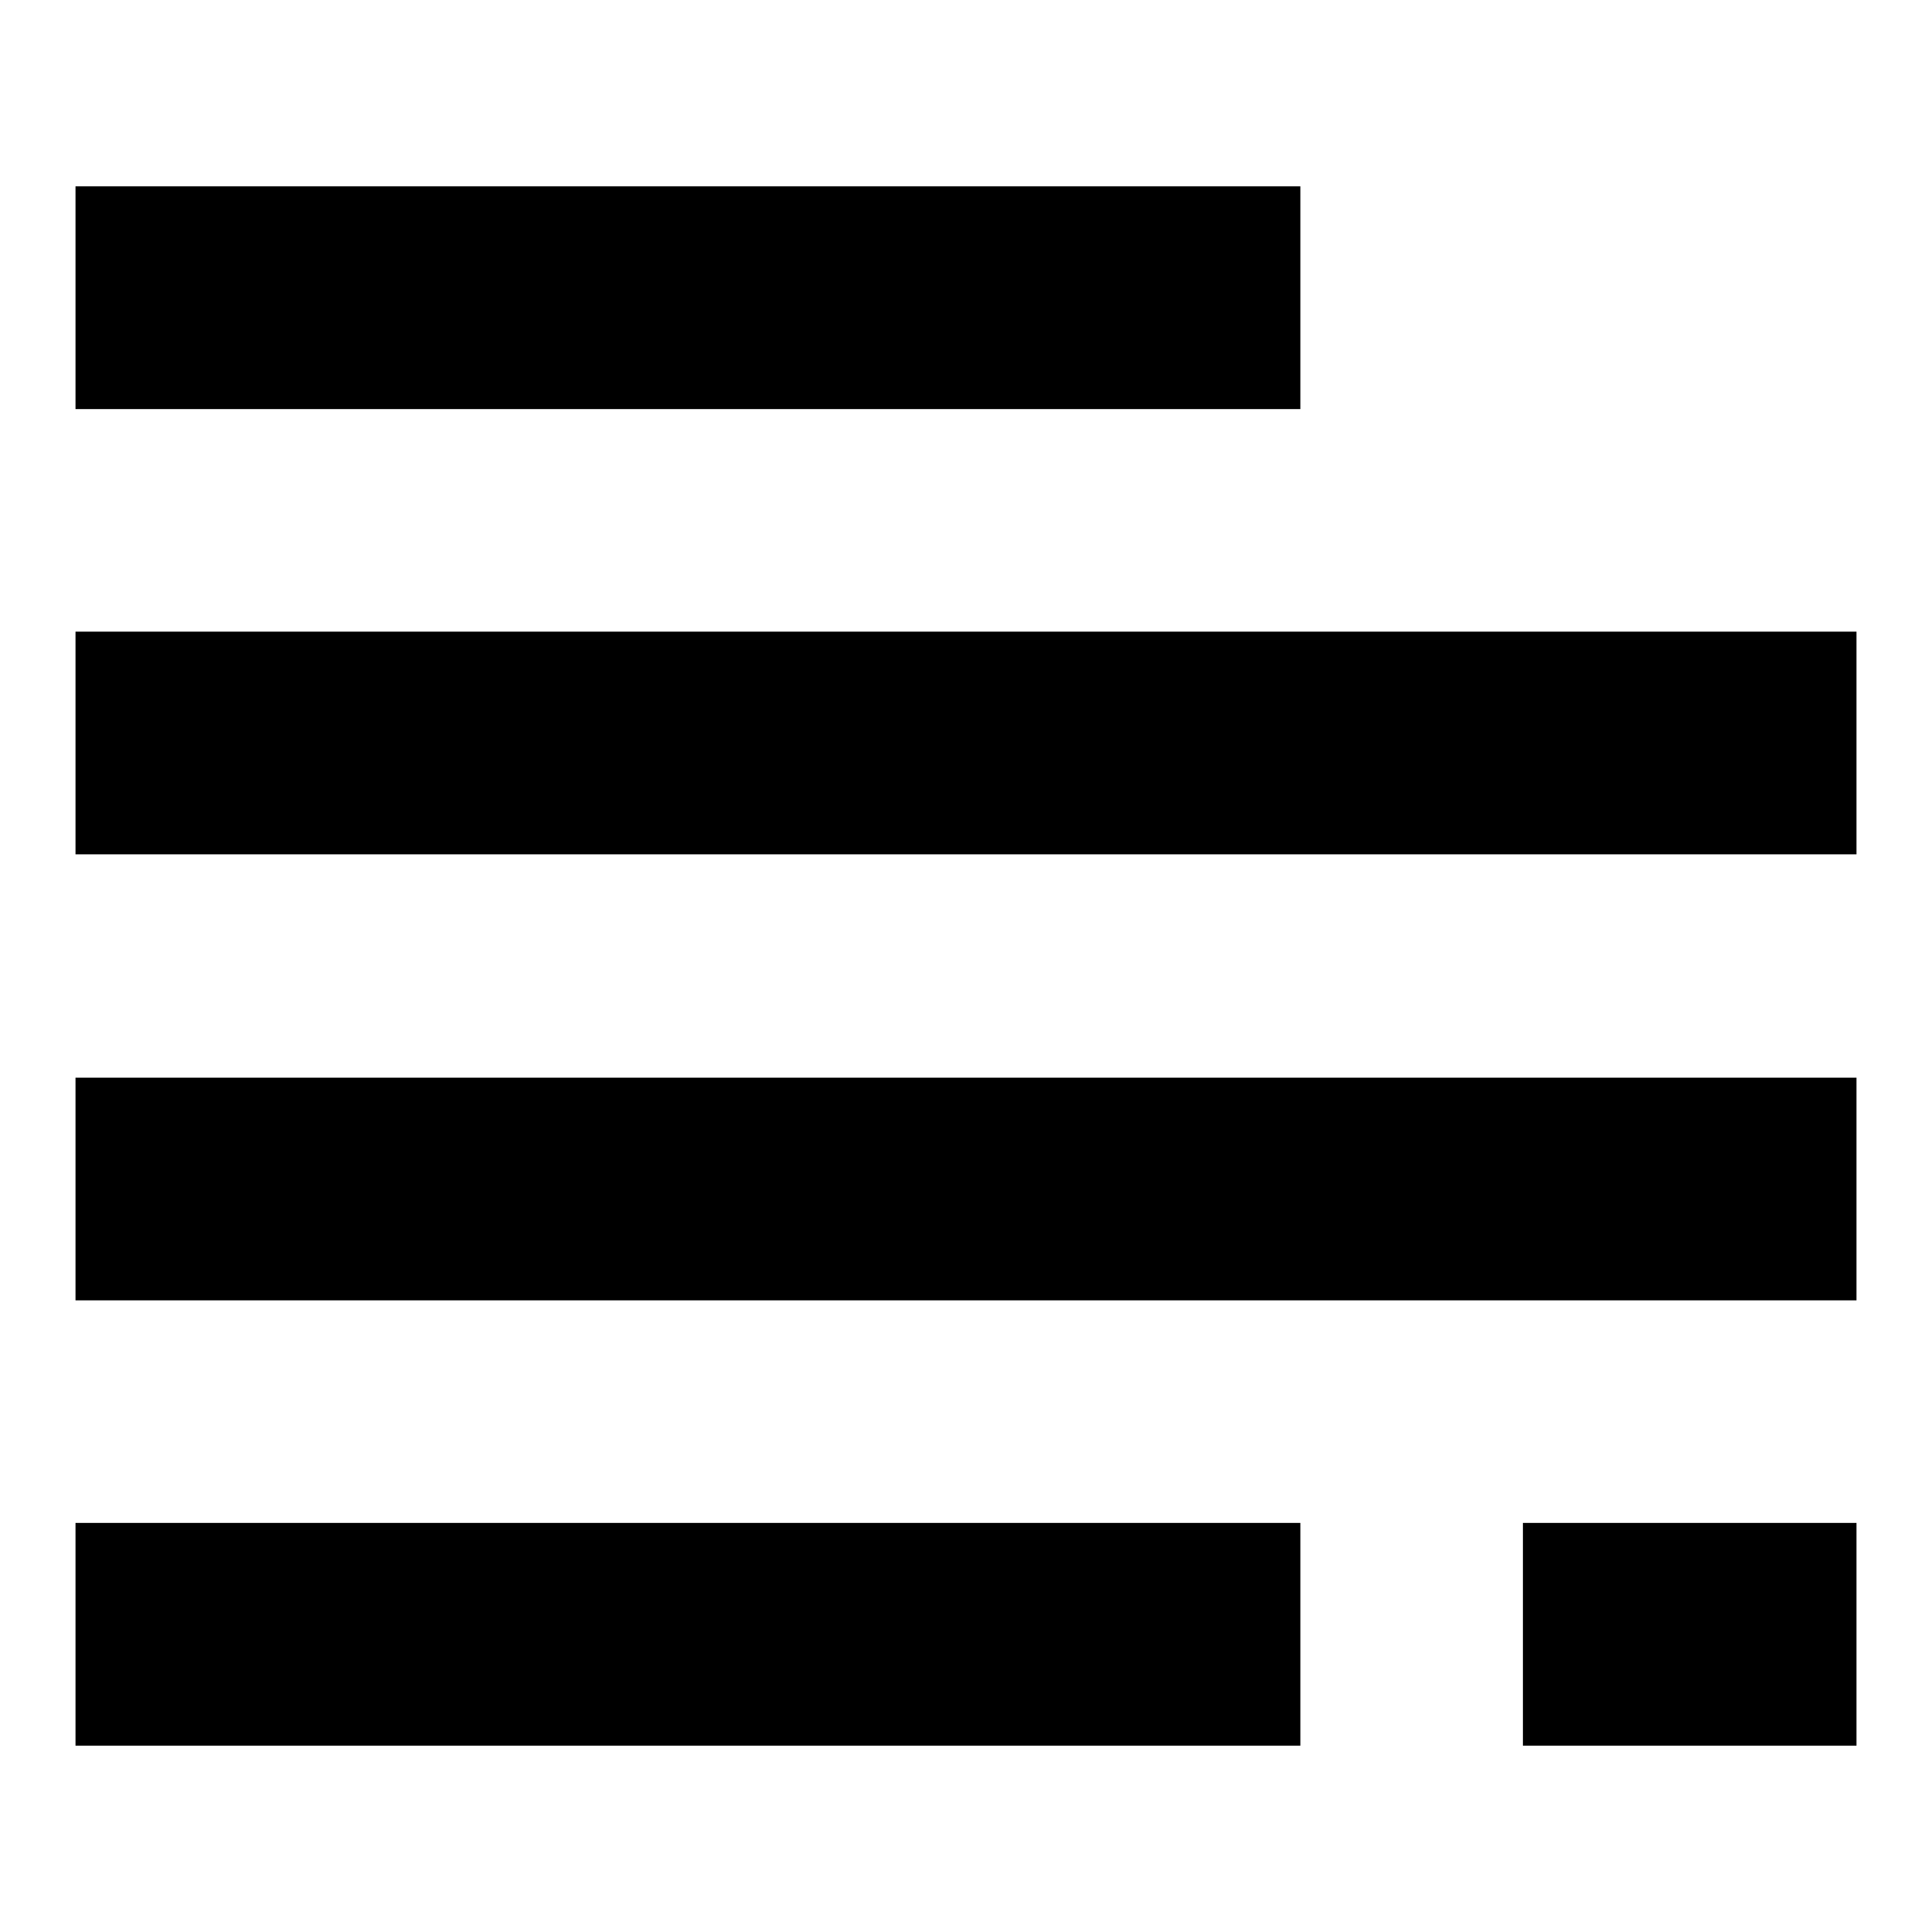
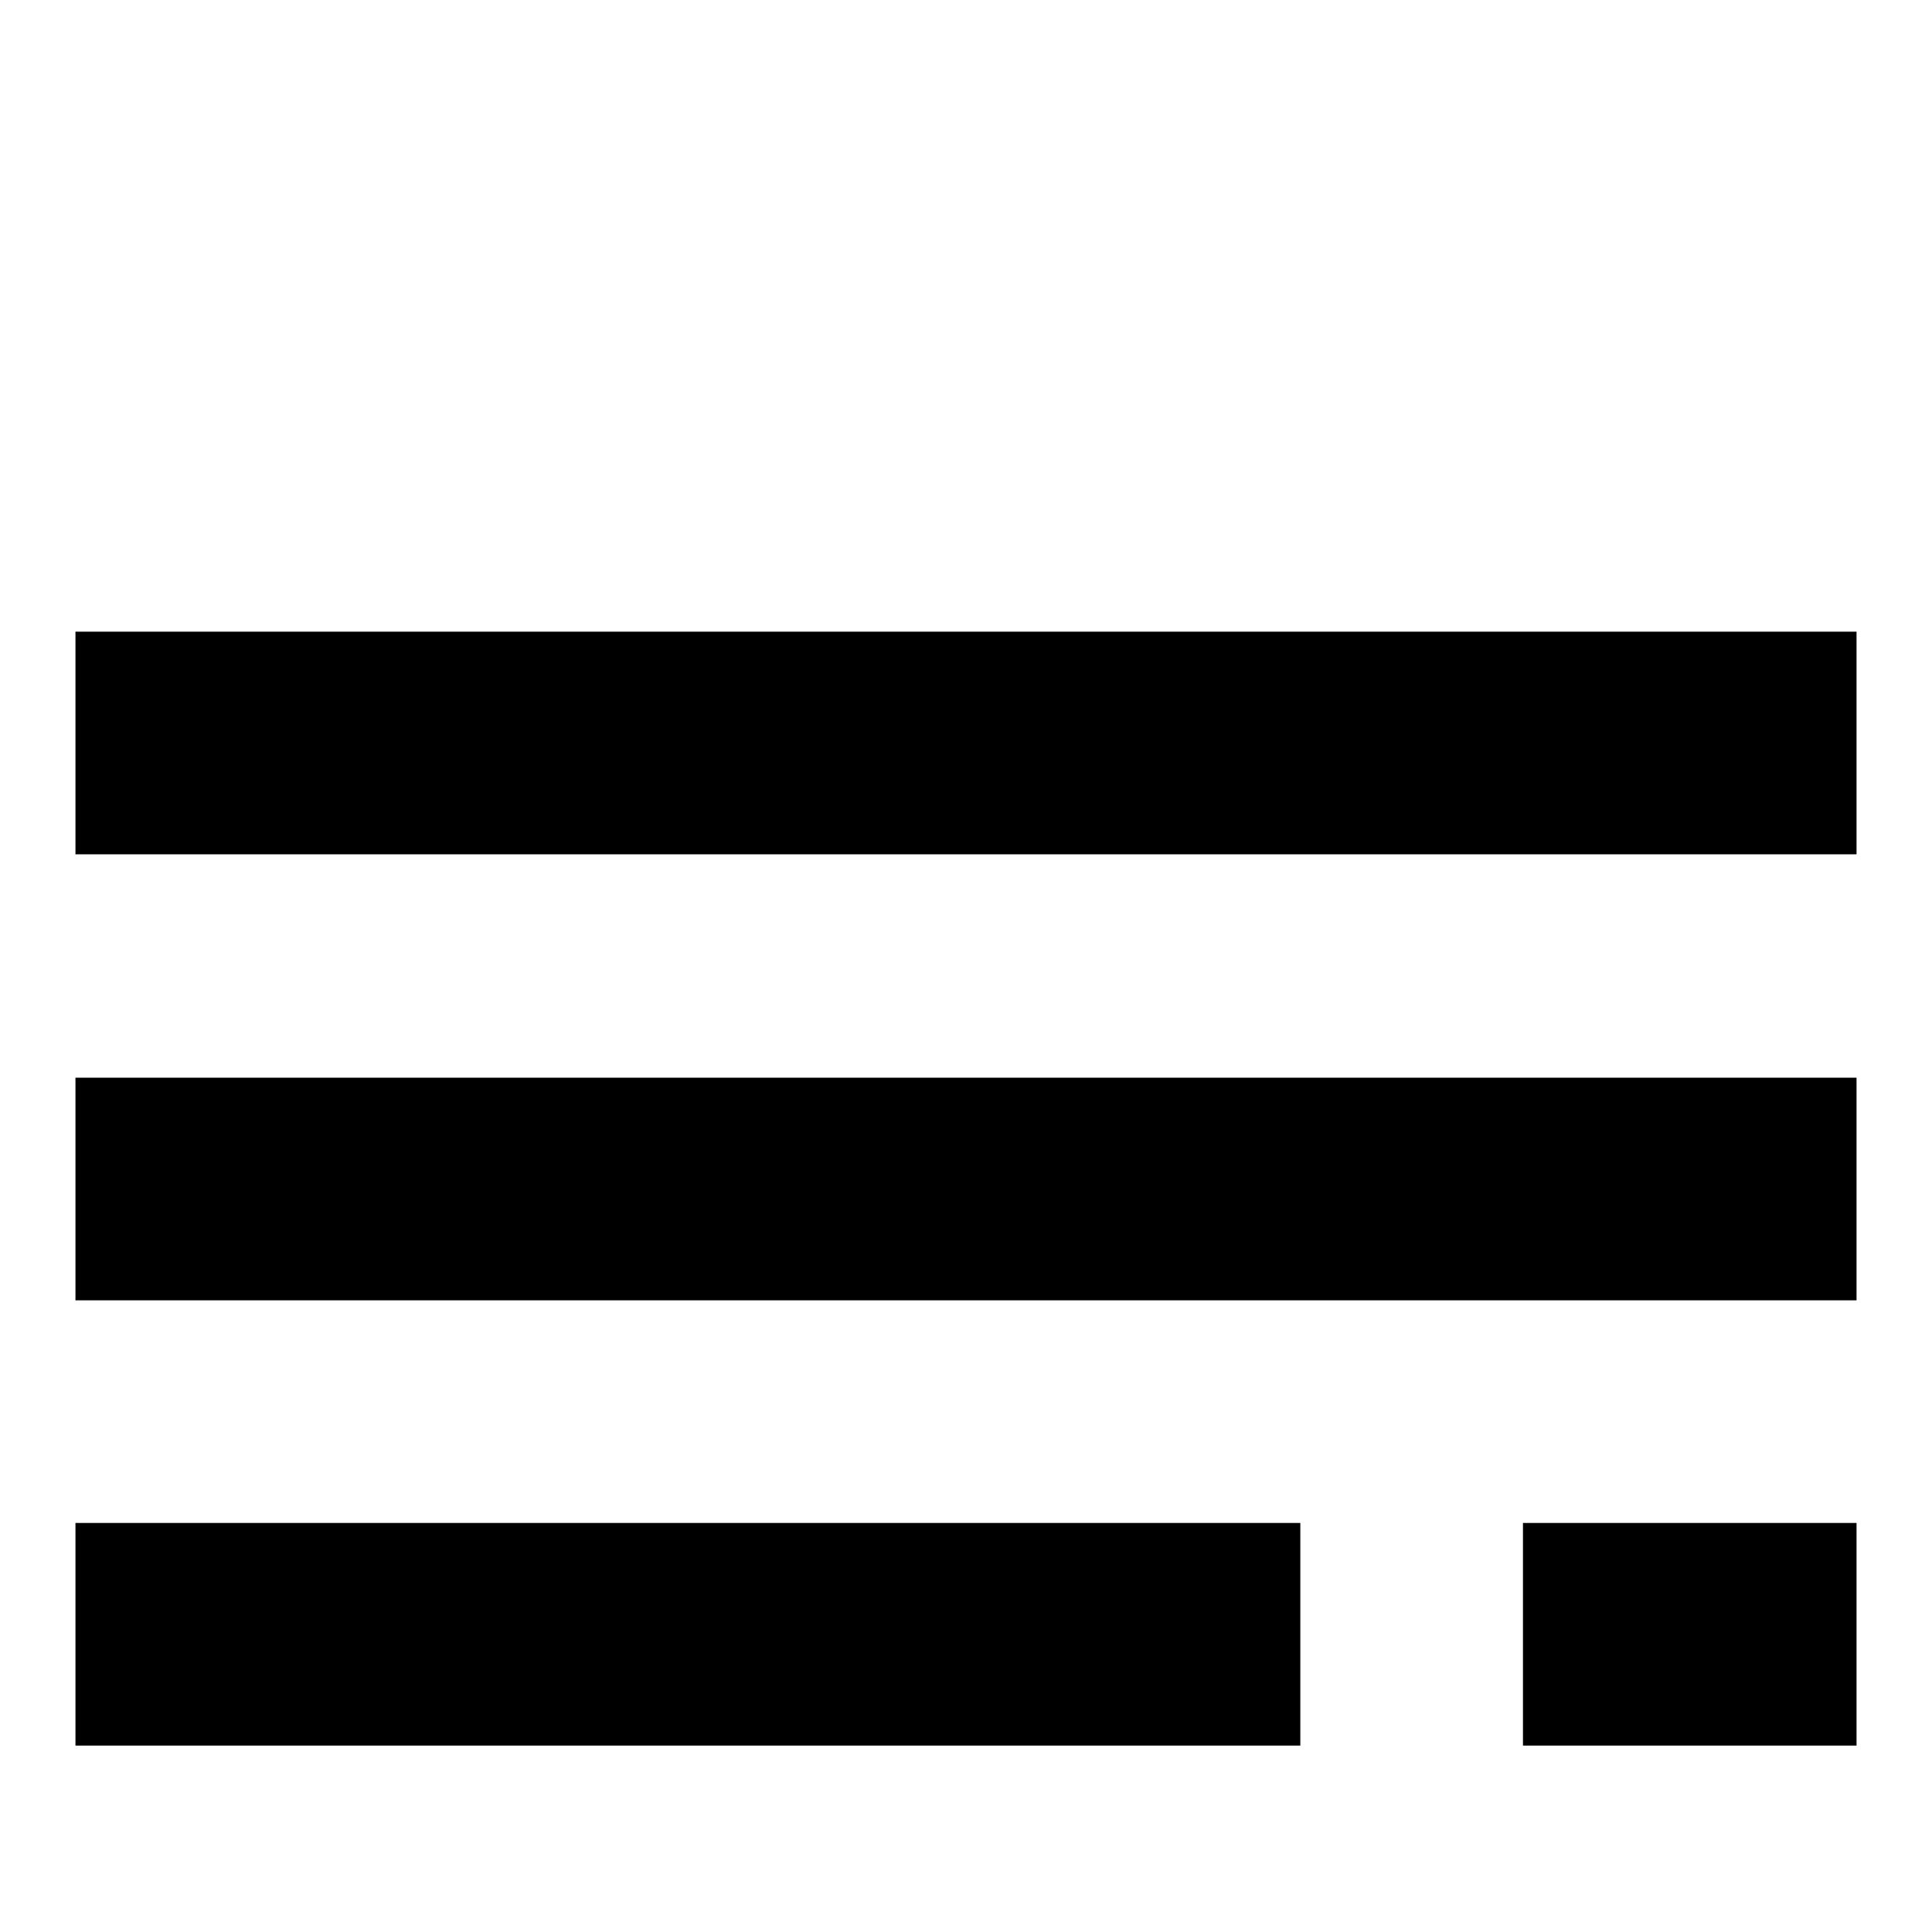
<svg xmlns="http://www.w3.org/2000/svg" version="1.1" x="0px" y="0px" viewBox="0 0 256 256" enable-background="new 0 0 256 256" xml:space="preserve">
  <g>
    <g>
-       <path fill="#000000" d="M10,24.7h162.3v29.5H10V24.7z" />
      <path fill="#000000" d="M10,83.7h236v29.5H10V83.7z" />
      <path fill="#000000" d="M10,142.8h236v29.5H10V142.8z" />
      <path fill="#000000" d="M10,201.8h162.3v29.5H10V201.8z" />
      <path fill="#000000" d="M246,201.8h-44.2v29.5H246V201.8z" />
    </g>
  </g>
</svg>